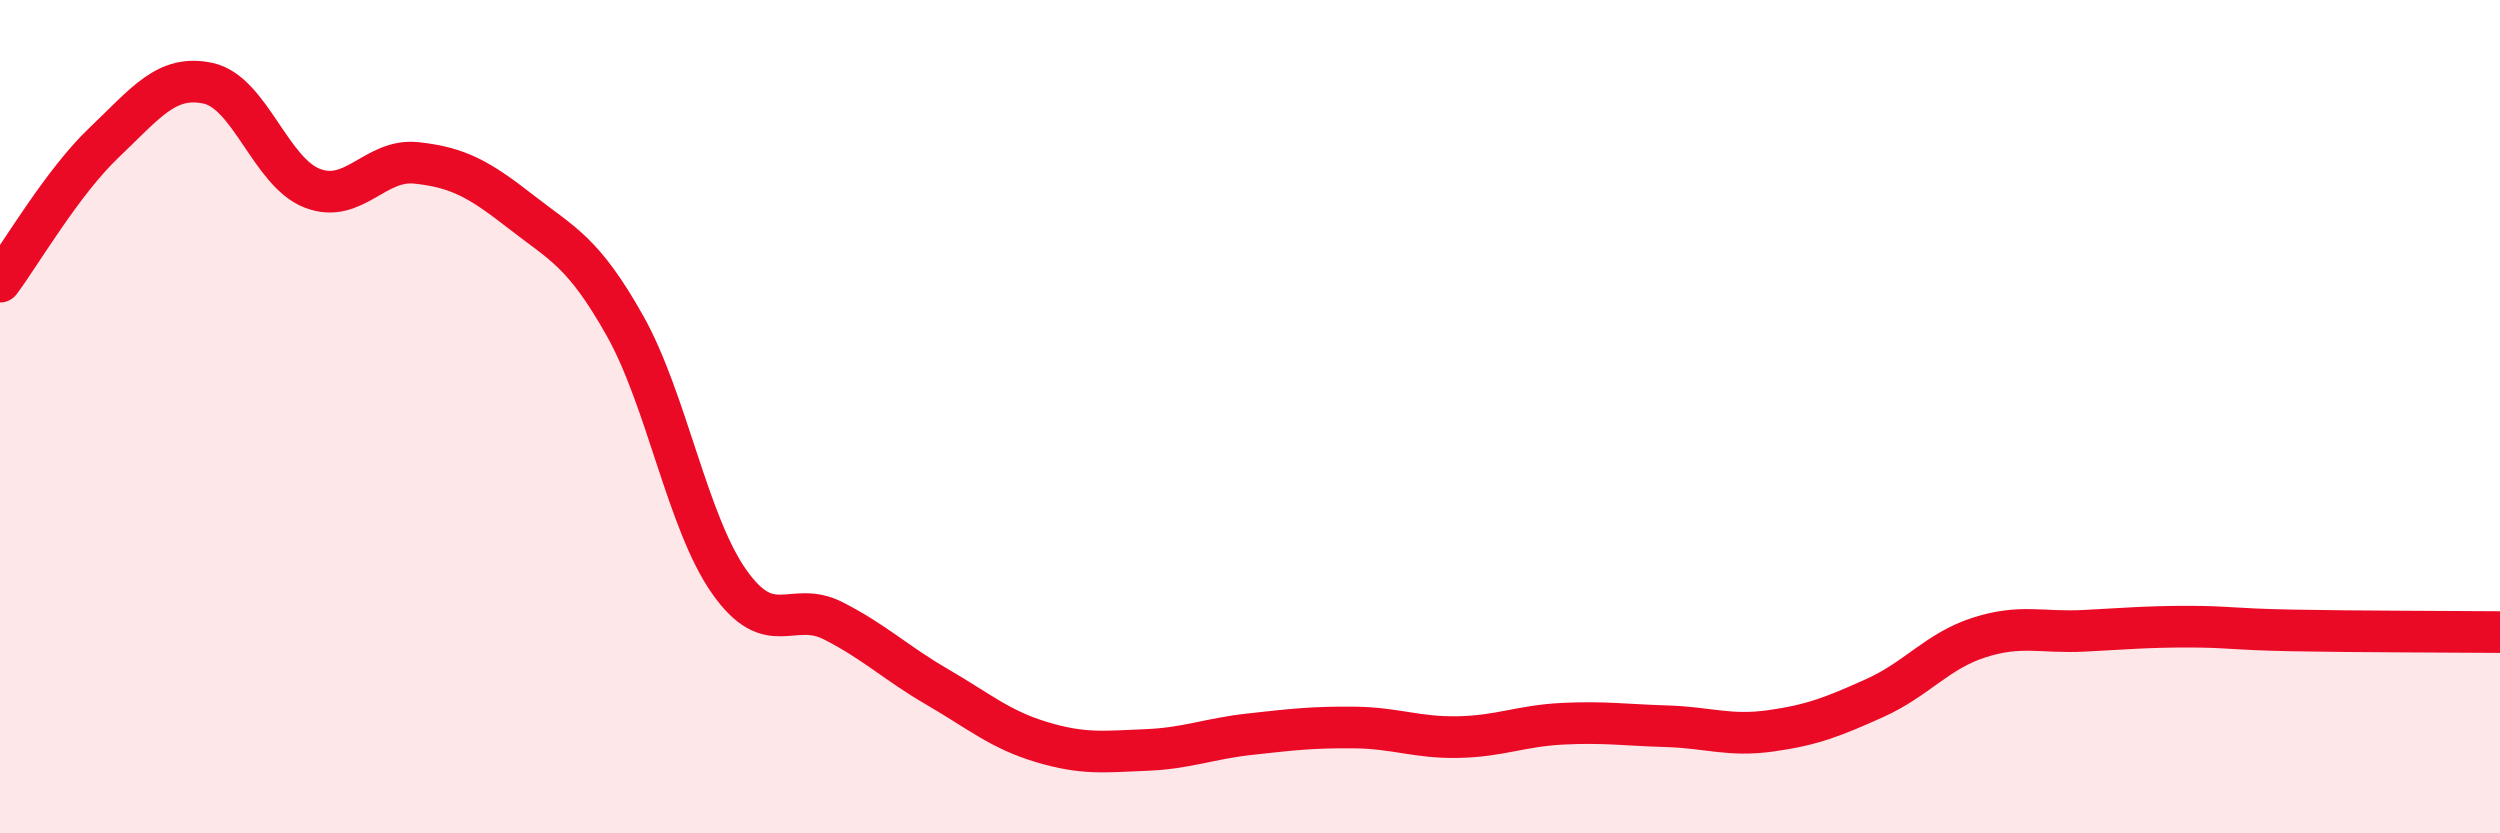
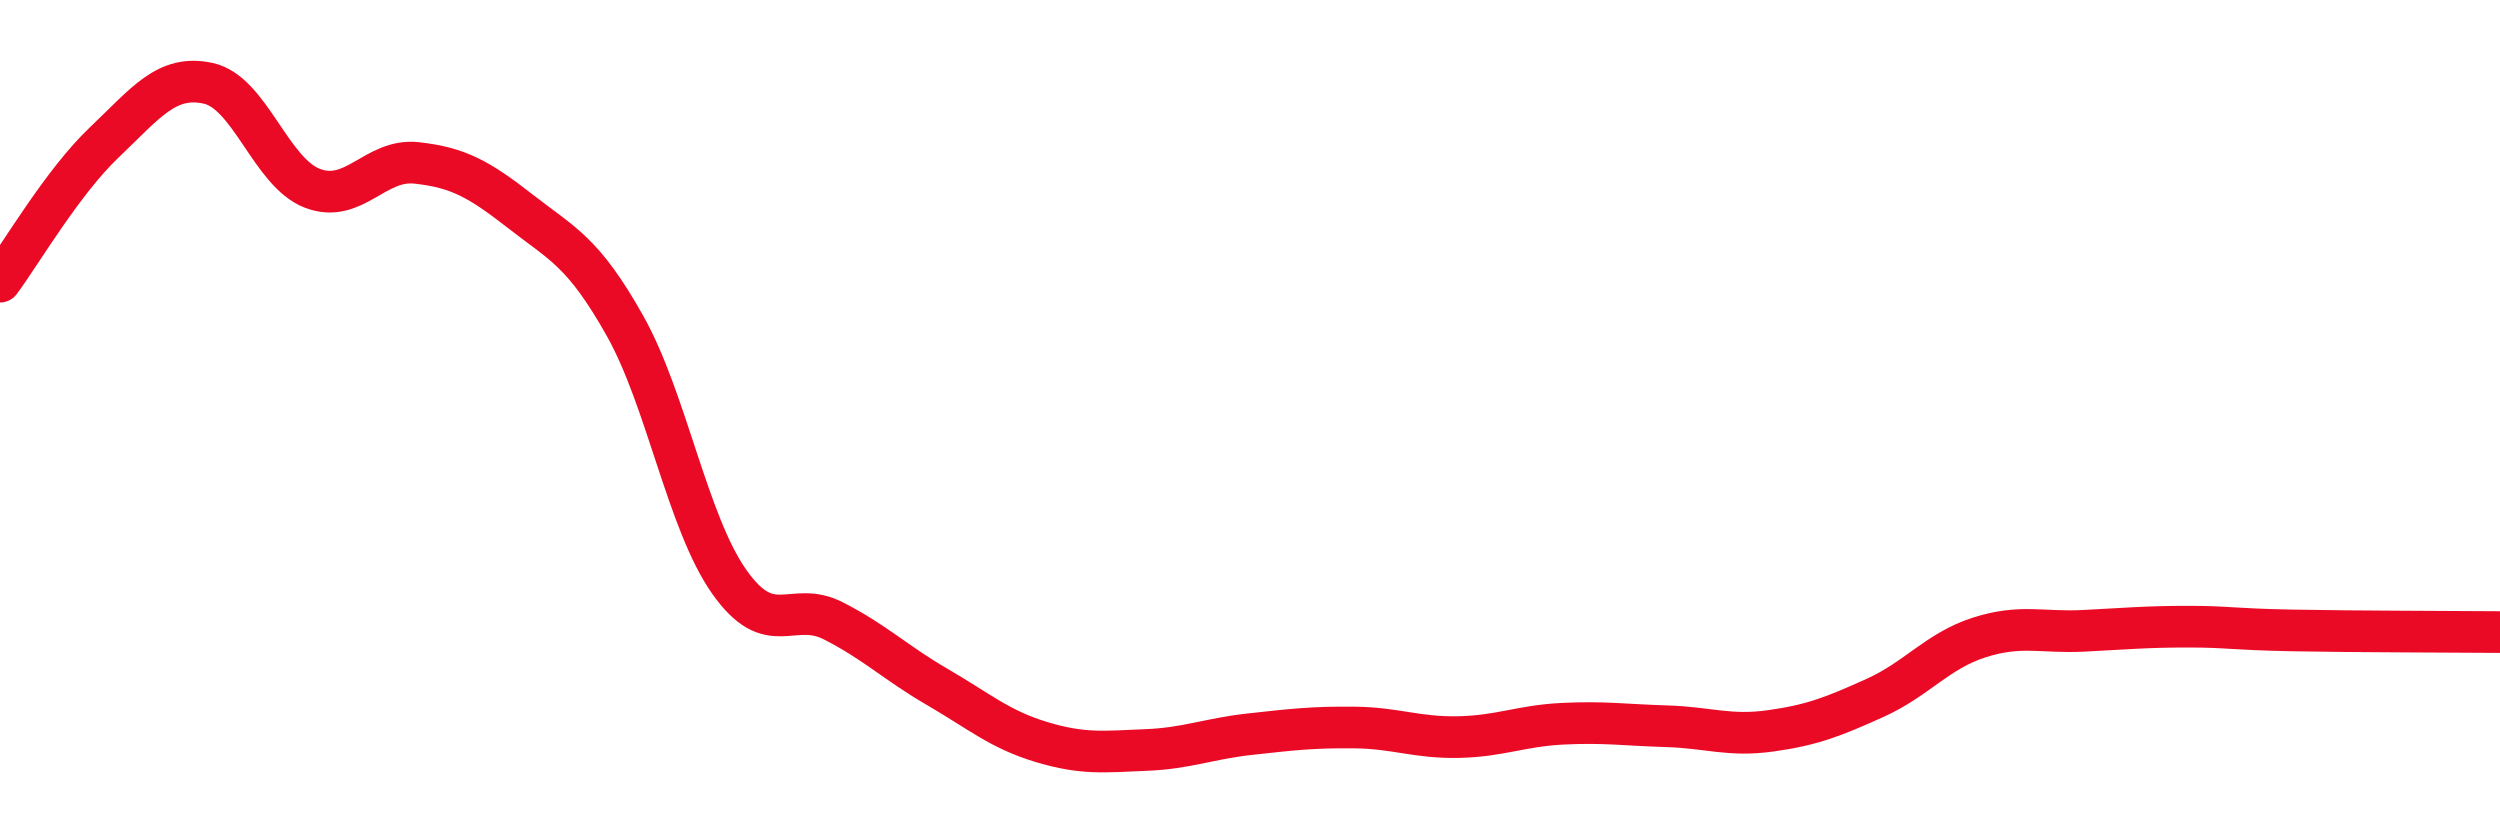
<svg xmlns="http://www.w3.org/2000/svg" width="60" height="20" viewBox="0 0 60 20">
-   <path d="M 0,6.76 C 0.5,6.09 1.5,4.37 2.5,3.42 C 3.5,2.47 4,1.78 5,2 C 6,2.22 6.5,4.14 7.5,4.52 C 8.5,4.9 9,3.8 10,3.91 C 11,4.02 11.5,4.3 12.5,5.08 C 13.5,5.86 14,6.04 15,7.82 C 16,9.6 16.5,12.54 17.5,13.96 C 18.5,15.38 19,14.39 20,14.9 C 21,15.41 21.5,15.91 22.5,16.49 C 23.5,17.07 24,17.51 25,17.81 C 26,18.11 26.5,18.04 27.5,18 C 28.5,17.96 29,17.73 30,17.62 C 31,17.51 31.5,17.45 32.5,17.46 C 33.5,17.47 34,17.71 35,17.69 C 36,17.67 36.5,17.42 37.5,17.37 C 38.5,17.32 39,17.4 40,17.43 C 41,17.46 41.5,17.68 42.5,17.54 C 43.5,17.4 44,17.2 45,16.75 C 46,16.3 46.5,15.62 47.5,15.3 C 48.5,14.98 49,15.19 50,15.14 C 51,15.09 51.5,15.04 52.5,15.04 C 53.5,15.04 53.5,15.1 55,15.13 C 56.5,15.16 59,15.16 60,15.17L60 20L0 20Z" fill="#EB0A25" opacity="0.1" stroke-linecap="round" stroke-linejoin="round" />
  <path d="M 0,6.76 C 0.5,6.09 1.5,4.37 2.5,3.42 C 3.5,2.47 4,1.78 5,2 C 6,2.22 6.5,4.14 7.5,4.52 C 8.5,4.9 9,3.8 10,3.91 C 11,4.02 11.5,4.3 12.5,5.08 C 13.5,5.86 14,6.04 15,7.82 C 16,9.6 16.5,12.54 17.5,13.96 C 18.5,15.38 19,14.39 20,14.9 C 21,15.41 21.5,15.91 22.5,16.49 C 23.5,17.07 24,17.51 25,17.81 C 26,18.11 26.5,18.04 27.5,18 C 28.5,17.96 29,17.73 30,17.62 C 31,17.51 31.5,17.45 32.5,17.46 C 33.5,17.47 34,17.71 35,17.69 C 36,17.67 36.5,17.42 37.5,17.37 C 38.5,17.32 39,17.4 40,17.43 C 41,17.46 41.5,17.68 42.5,17.54 C 43.5,17.4 44,17.2 45,16.75 C 46,16.3 46.5,15.62 47.5,15.3 C 48.5,14.98 49,15.19 50,15.14 C 51,15.09 51.5,15.04 52.5,15.04 C 53.5,15.04 53.5,15.1 55,15.13 C 56.5,15.16 59,15.16 60,15.17" stroke="#EB0A25" stroke-width="1" fill="none" stroke-linecap="round" stroke-linejoin="round" />
</svg>